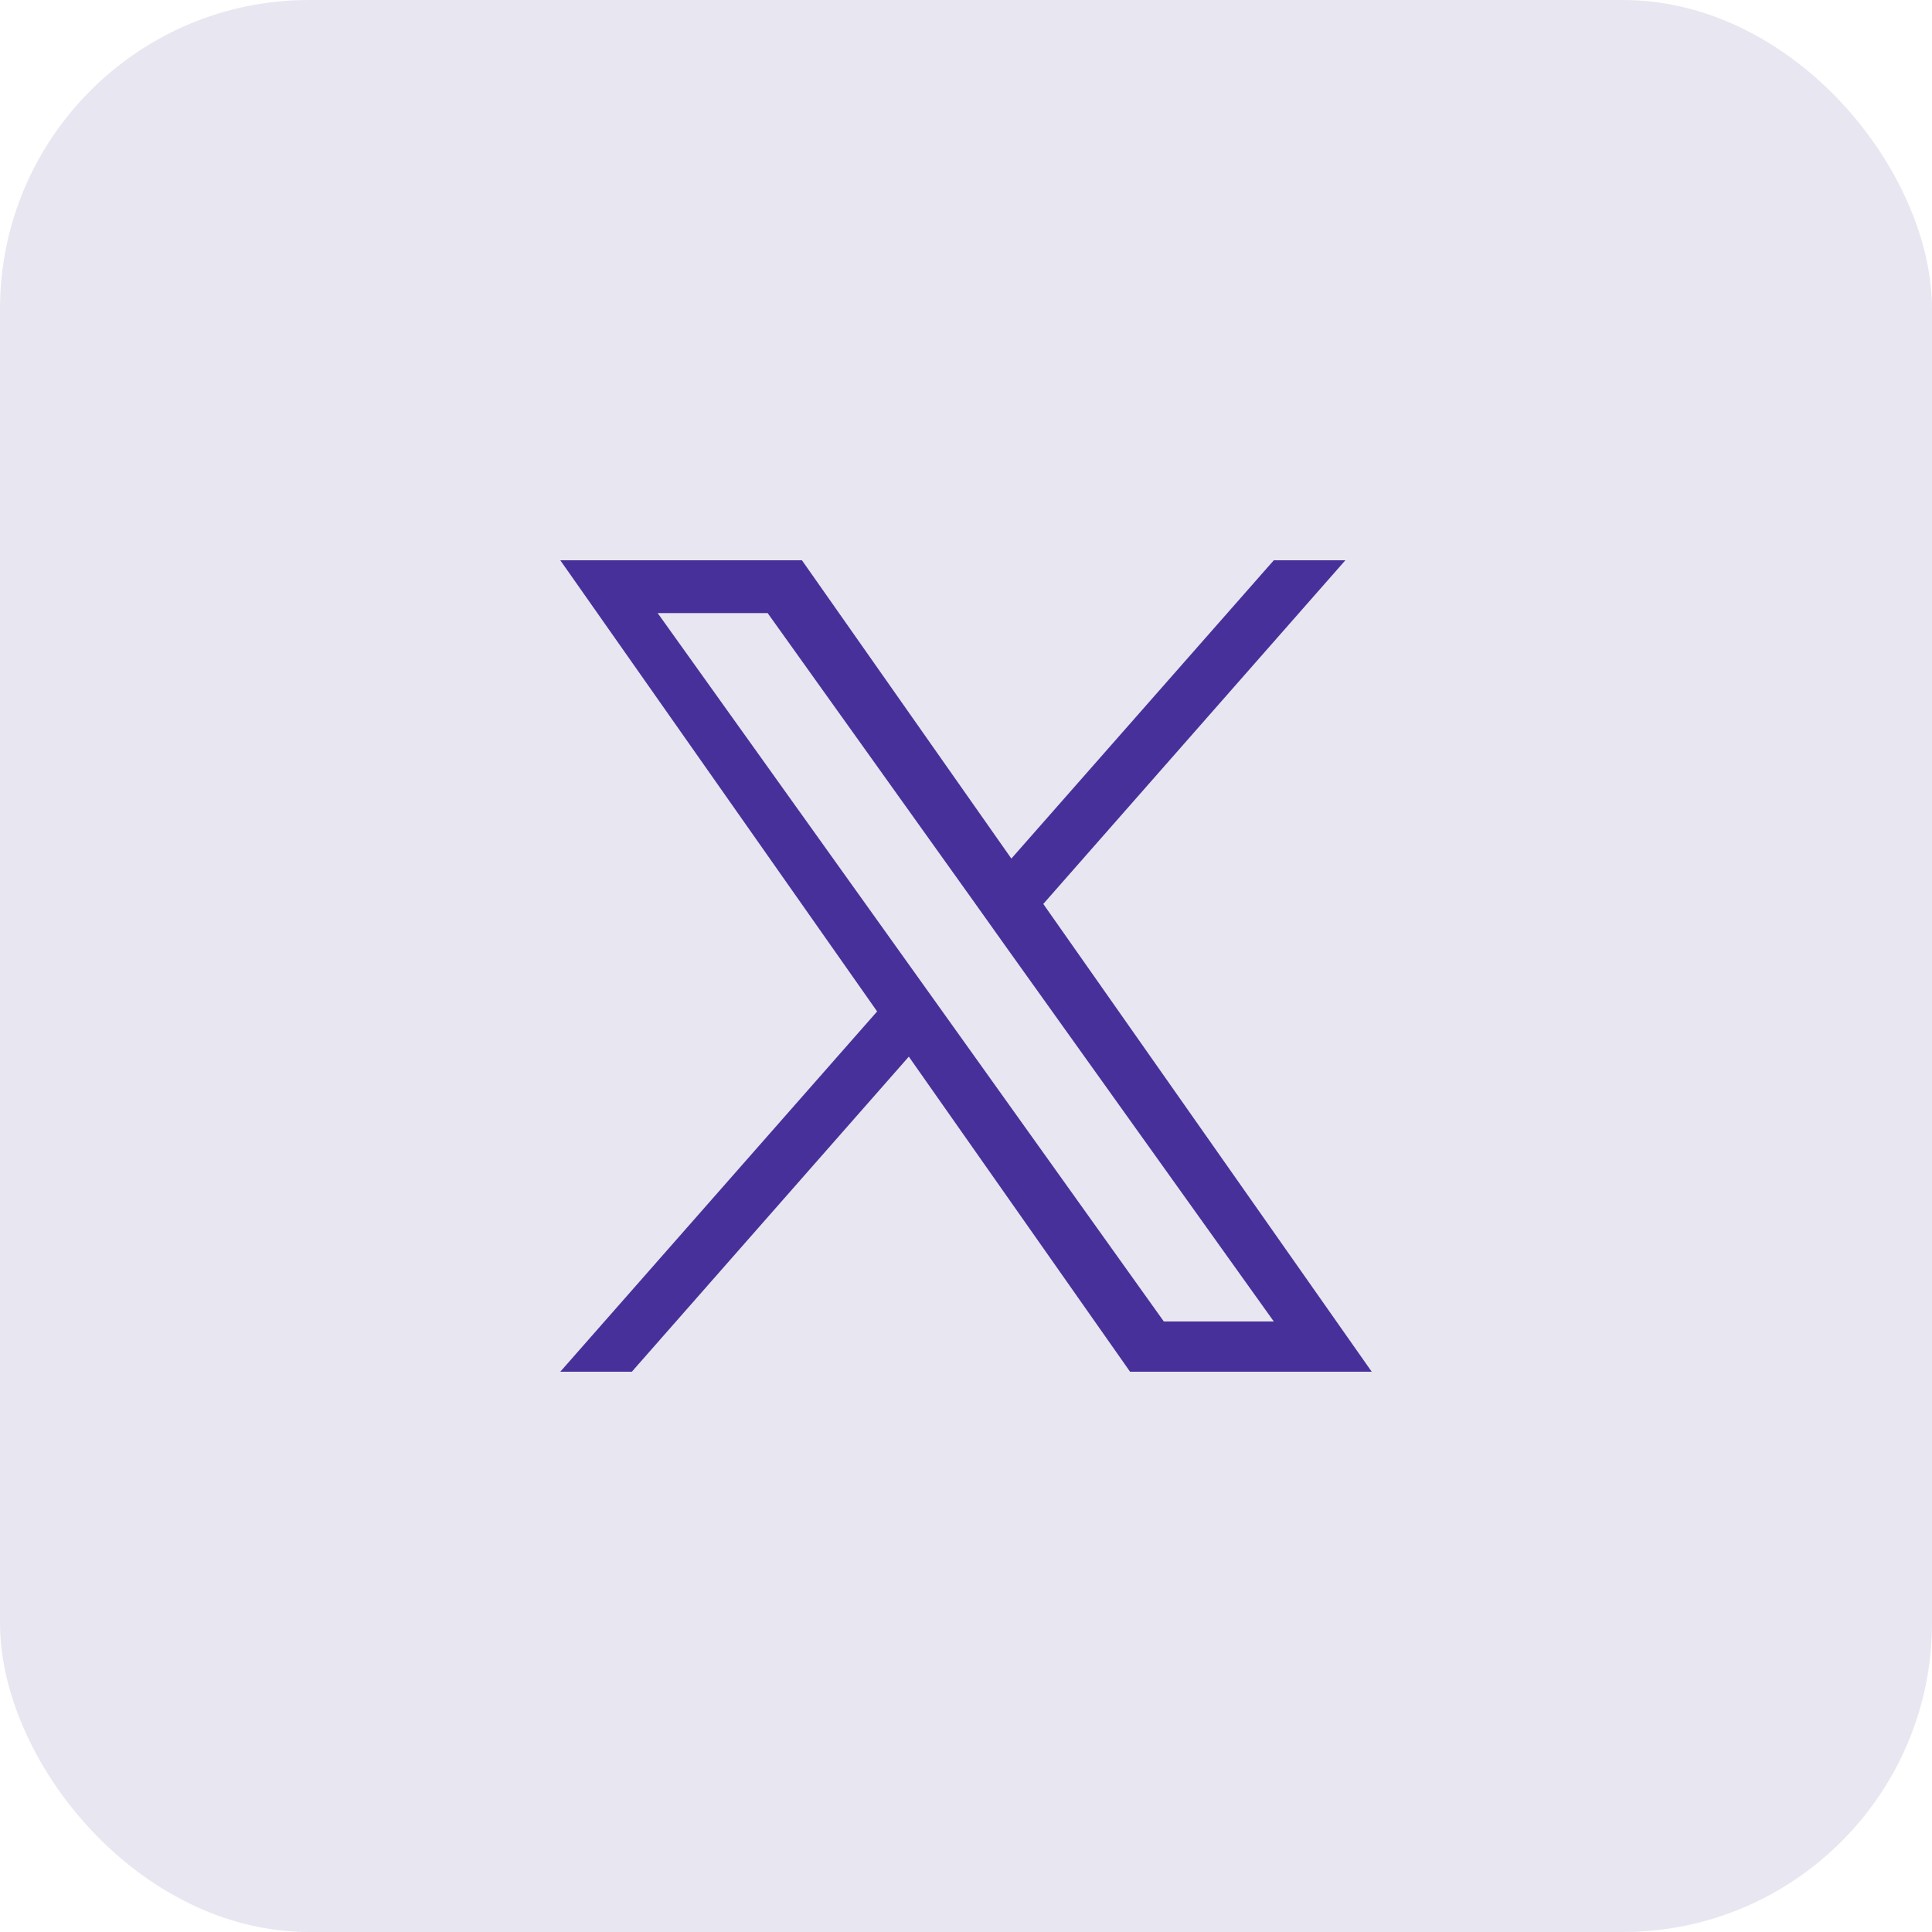
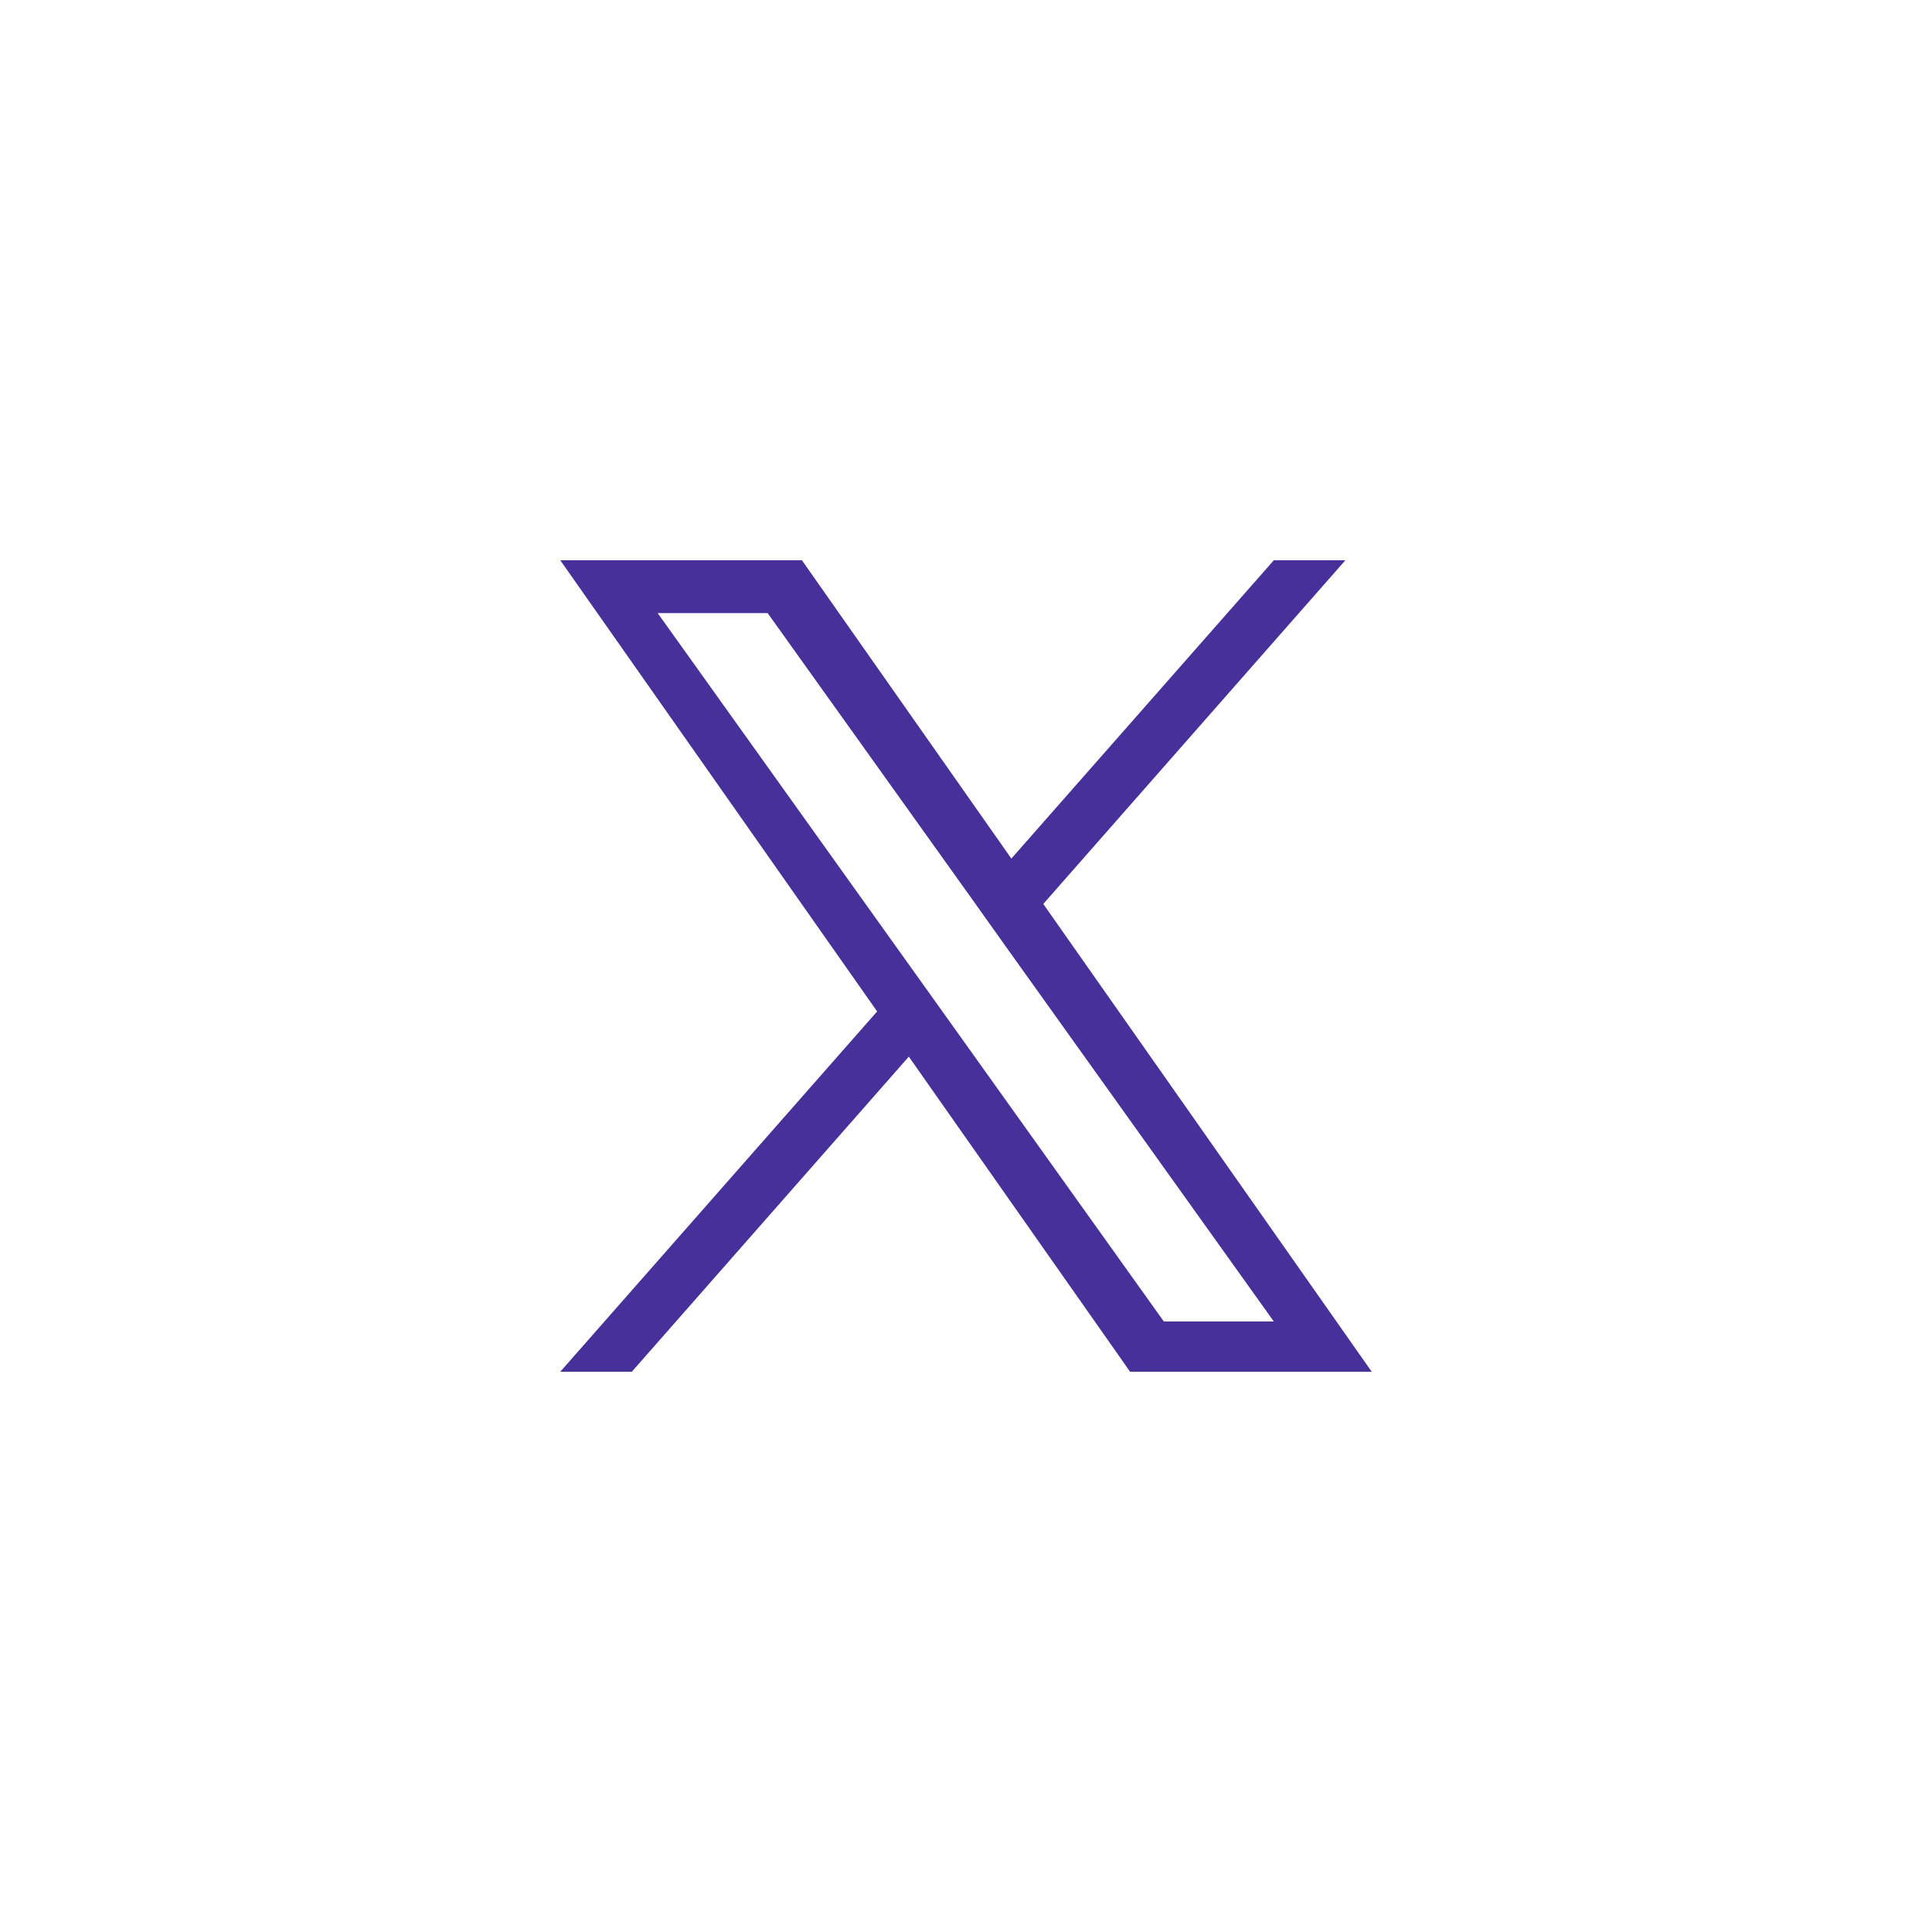
<svg xmlns="http://www.w3.org/2000/svg" width="25" height="25" viewBox="0 0 25 25" fill="none">
-   <rect width="25" height="25" rx="4" fill="#E8E6F0" />
  <path d="M13.5 11.697L17.409 7.25H16.483L13.087 11.11L10.377 7.25H7.25L11.35 13.088L7.25 17.75H8.176L11.76 13.673L14.623 17.75H17.75L13.5 11.697ZM12.231 13.139L11.815 12.557L8.51 7.933H9.933L12.601 11.666L13.015 12.248L16.483 17.1H15.06L12.231 13.139Z" fill="#48309B" />
</svg>